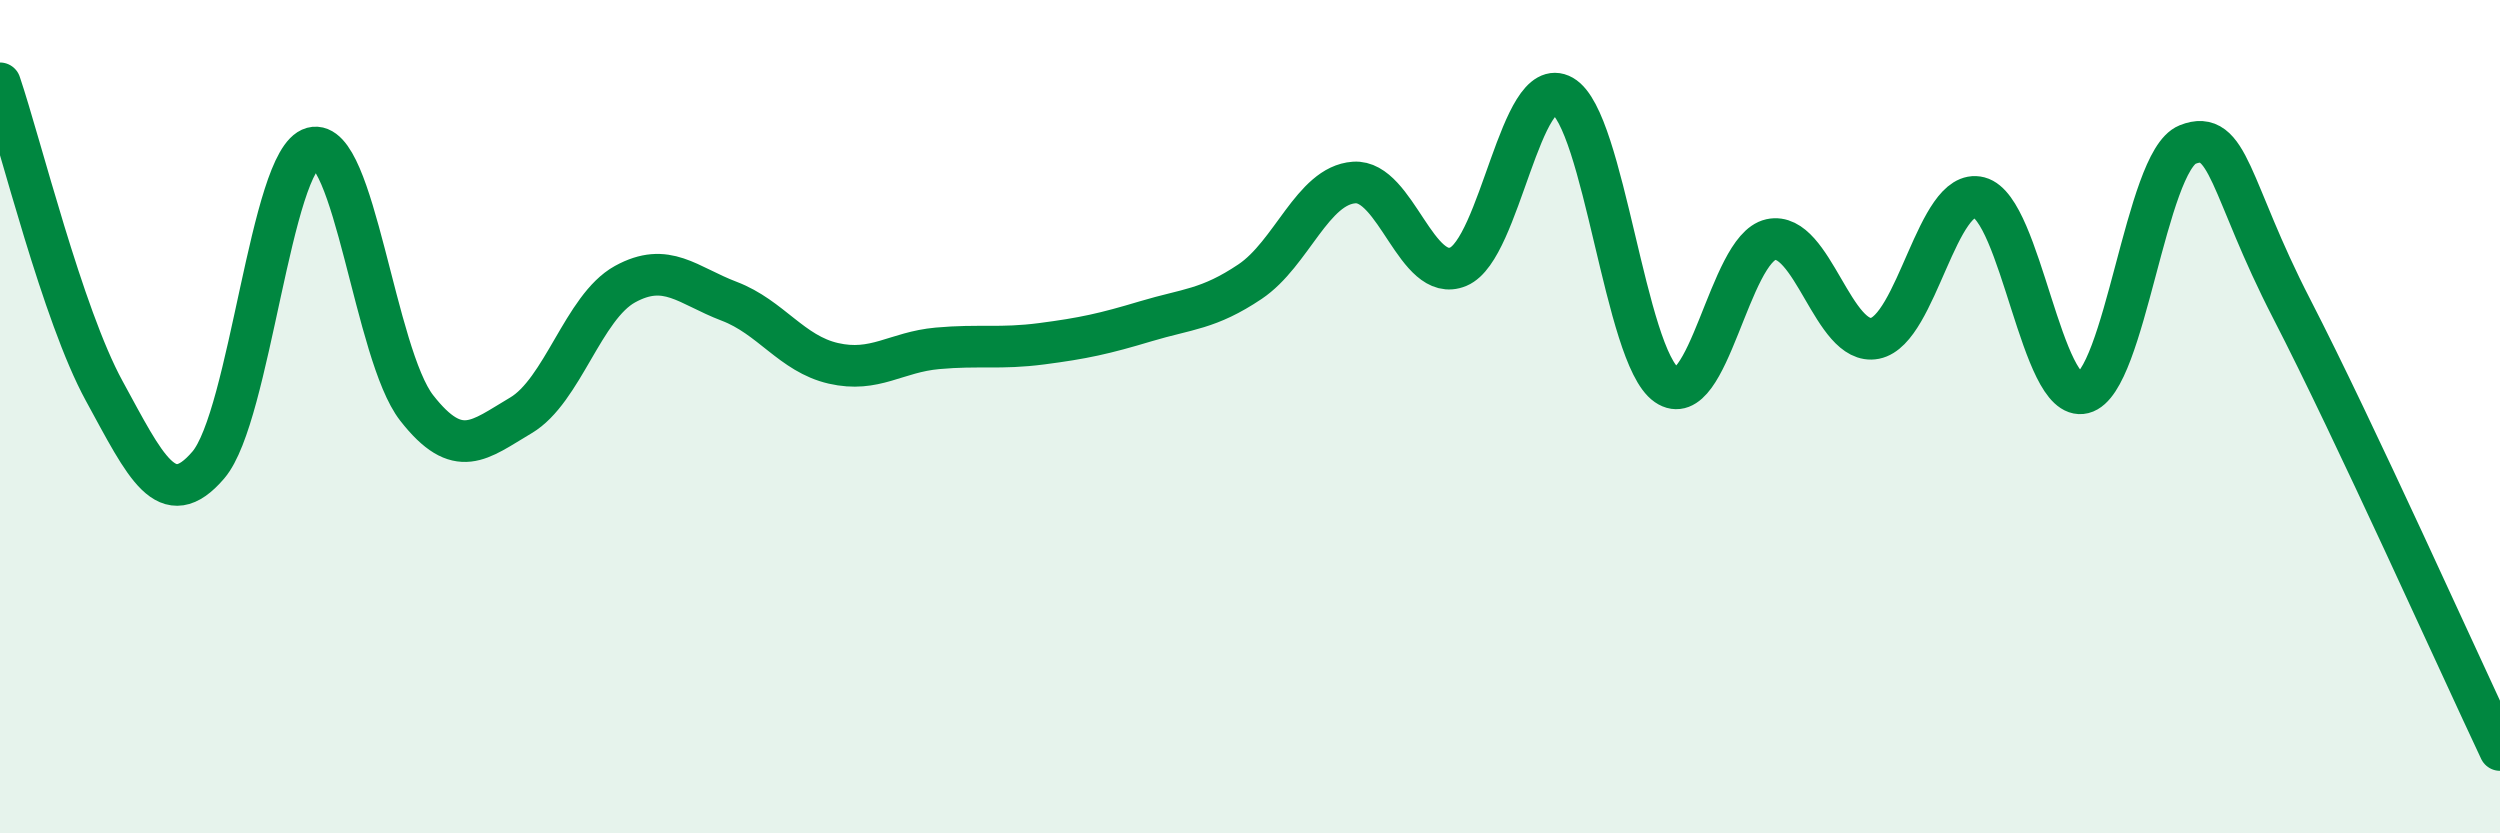
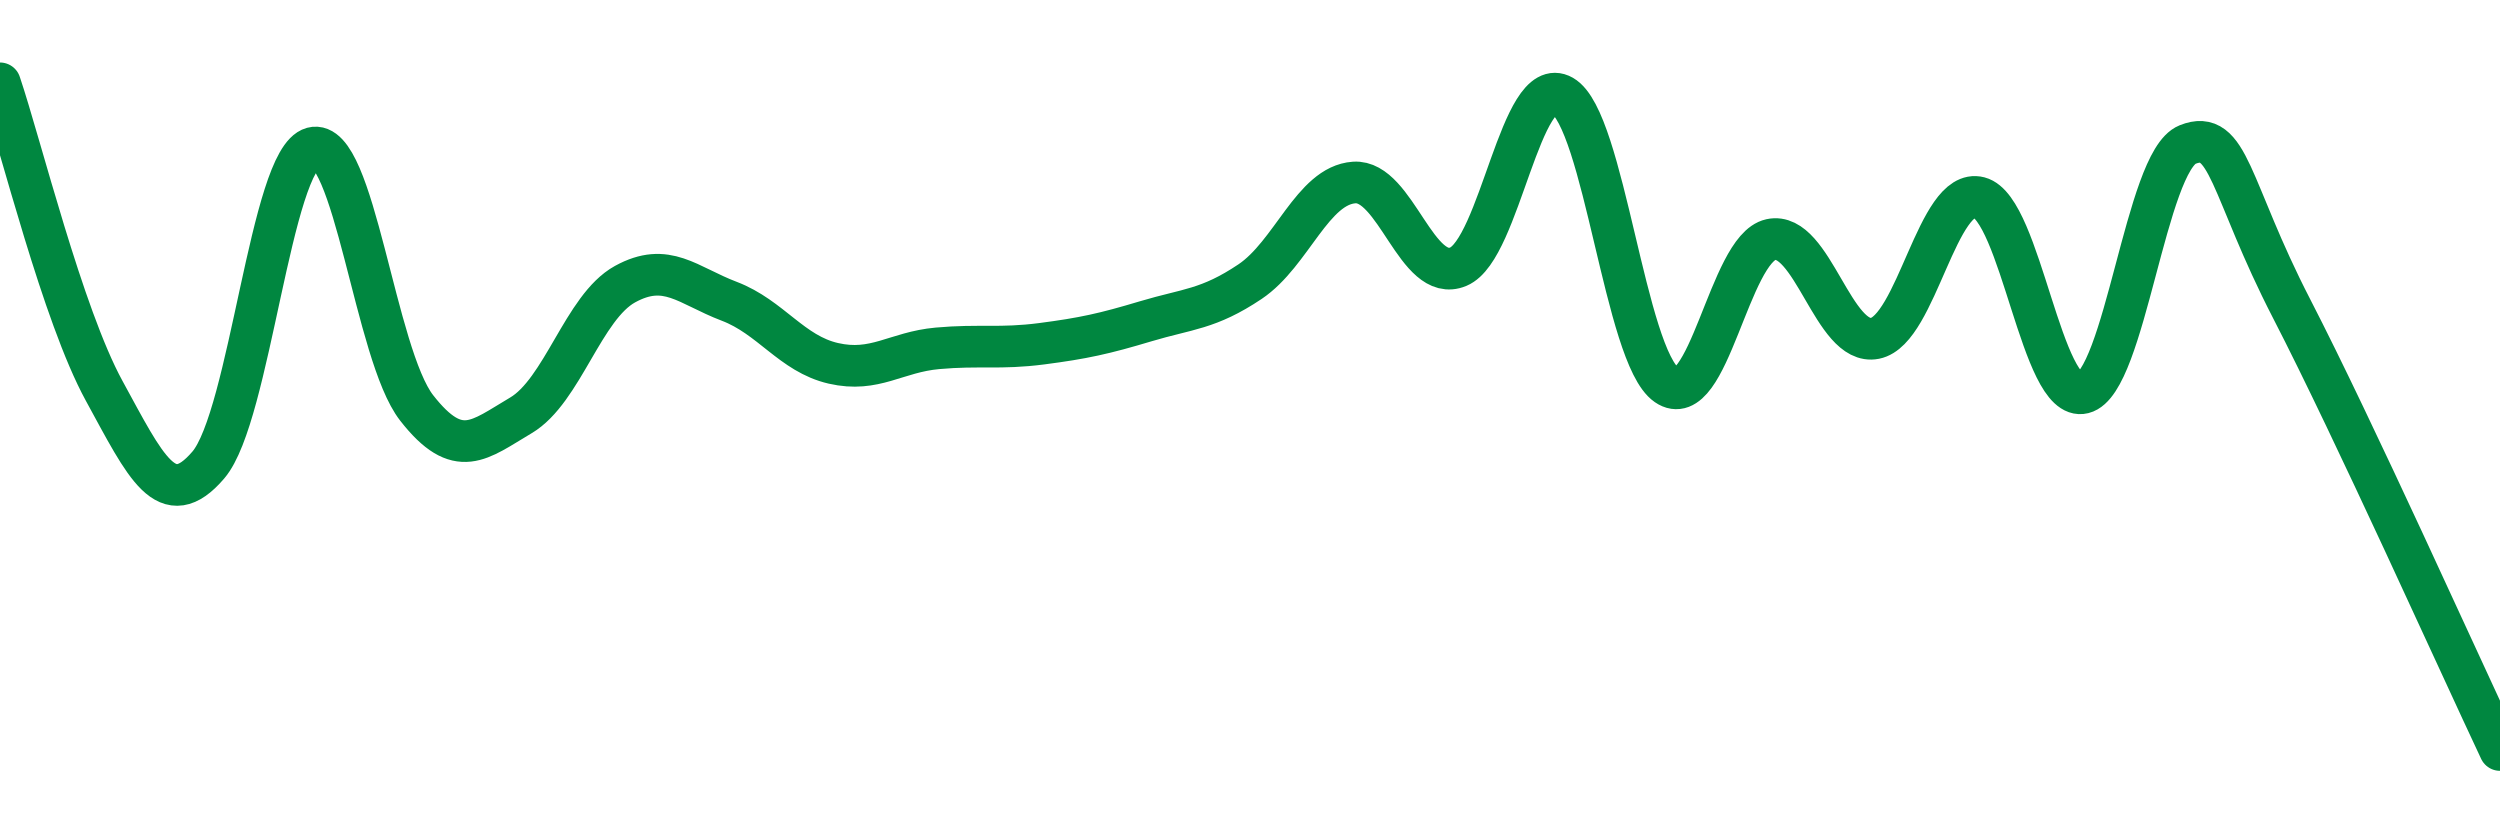
<svg xmlns="http://www.w3.org/2000/svg" width="60" height="20" viewBox="0 0 60 20">
-   <path d="M 0,2 C 0.5,3.48 1.5,7.55 2.5,9.38 C 3.5,11.21 4,12.33 5,11.16 C 6,9.99 6.5,3.82 7.5,3.55 C 8.5,3.28 9,8.51 10,9.79 C 11,11.07 11.5,10.56 12.5,9.97 C 13.5,9.38 14,7.37 15,6.82 C 16,6.27 16.5,6.85 17.5,7.23 C 18.5,7.61 19,8.49 20,8.72 C 21,8.95 21.5,8.45 22.5,8.36 C 23.5,8.27 24,8.38 25,8.25 C 26,8.12 26.5,8.01 27.5,7.71 C 28.5,7.41 29,7.43 30,6.76 C 31,6.09 31.5,4.45 32.5,4.38 C 33.5,4.31 34,6.82 35,6.4 C 36,5.98 36.5,1.73 37.5,2.3 C 38.5,2.87 39,8.55 40,9.24 C 41,9.93 41.5,5.97 42.5,5.75 C 43.5,5.53 44,8.32 45,8.12 C 46,7.92 46.5,4.48 47.5,4.74 C 48.5,5 49,9.68 50,9.43 C 51,9.18 51.5,3.87 52.5,3.47 C 53.5,3.07 53.5,4.5 55,7.41 C 56.5,10.32 59,15.88 60,18L60 20L0 20Z" fill="#008740" opacity="0.1" stroke-linecap="round" stroke-linejoin="round" />
  <path d="M 0,2 C 0.5,3.48 1.5,7.55 2.5,9.38 C 3.5,11.21 4,12.33 5,11.16 C 6,9.99 6.5,3.82 7.5,3.55 C 8.5,3.28 9,8.51 10,9.79 C 11,11.07 11.5,10.56 12.5,9.97 C 13.5,9.38 14,7.37 15,6.82 C 16,6.27 16.5,6.85 17.5,7.23 C 18.5,7.61 19,8.49 20,8.72 C 21,8.95 21.5,8.45 22.5,8.36 C 23.5,8.27 24,8.38 25,8.25 C 26,8.12 26.5,8.01 27.5,7.71 C 28.5,7.41 29,7.43 30,6.76 C 31,6.09 31.5,4.45 32.5,4.38 C 33.5,4.31 34,6.82 35,6.4 C 36,5.98 36.5,1.73 37.5,2.3 C 38.5,2.87 39,8.55 40,9.24 C 41,9.93 41.5,5.97 42.5,5.75 C 43.5,5.53 44,8.32 45,8.12 C 46,7.92 46.5,4.48 47.5,4.74 C 48.5,5 49,9.68 50,9.43 C 51,9.18 51.5,3.87 52.5,3.47 C 53.5,3.07 53.5,4.5 55,7.41 C 56.5,10.32 59,15.88 60,18" stroke="#008740" stroke-width="1" fill="none" stroke-linecap="round" stroke-linejoin="round" />
</svg>